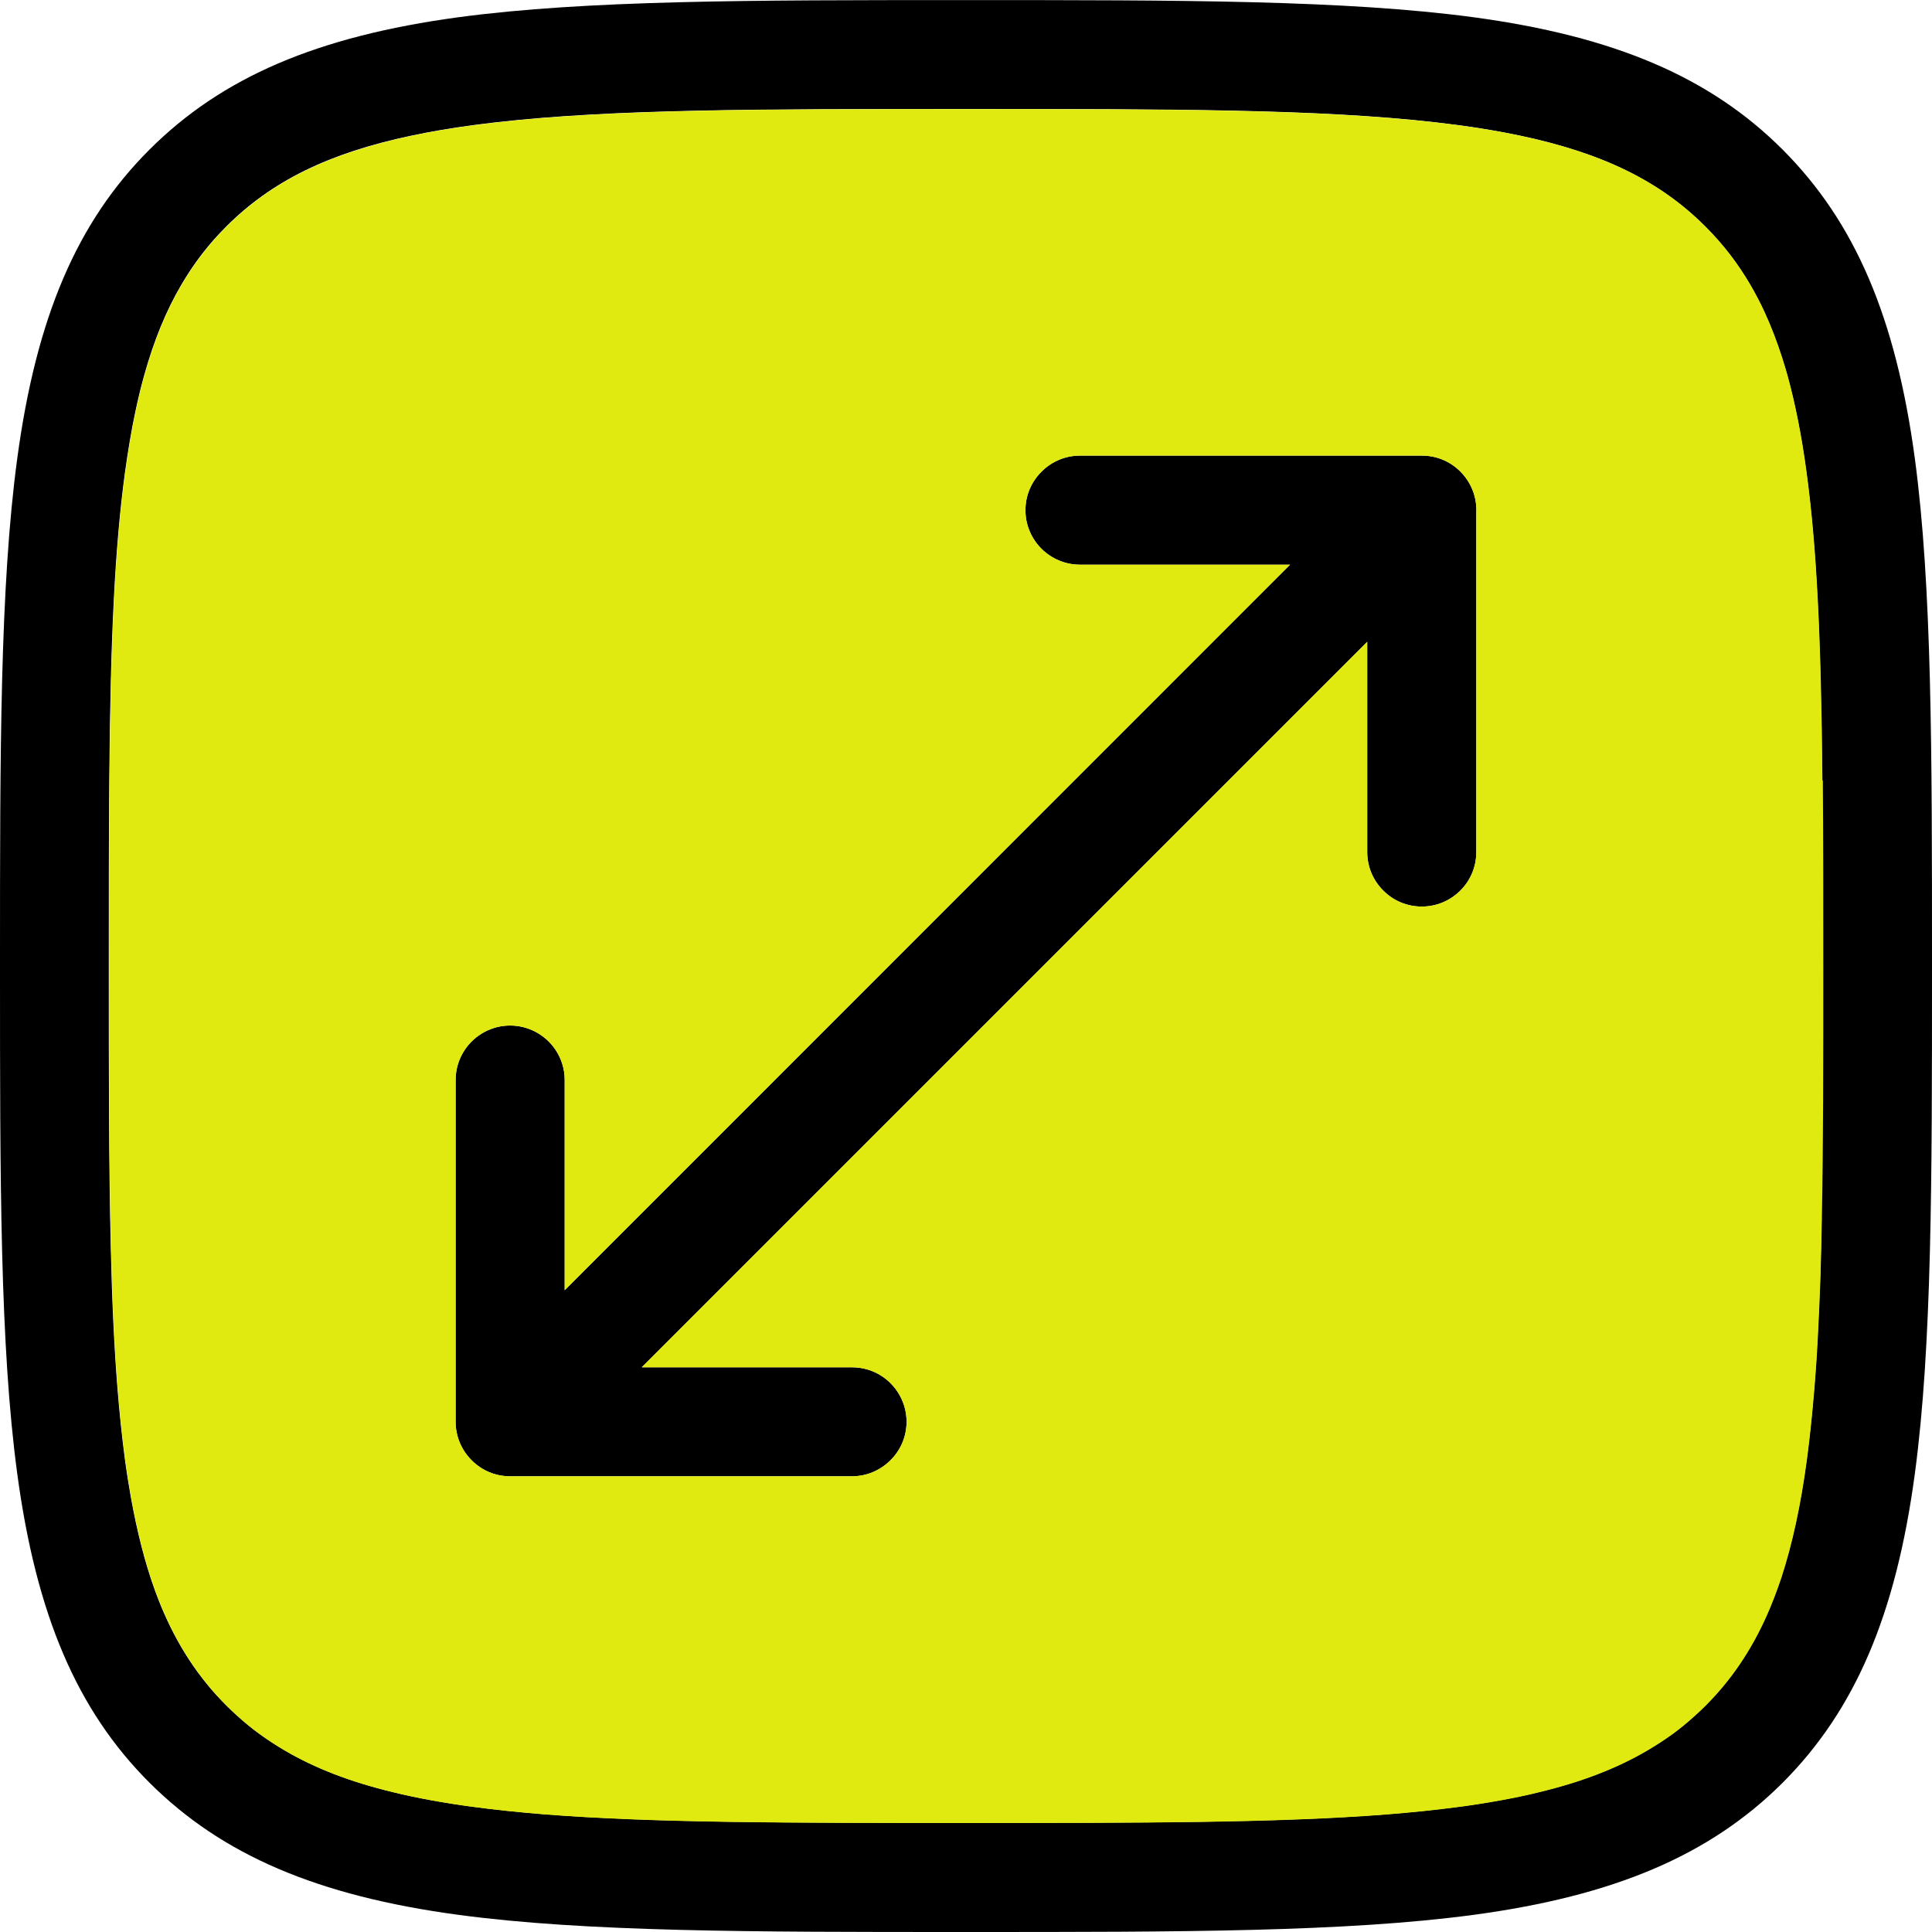
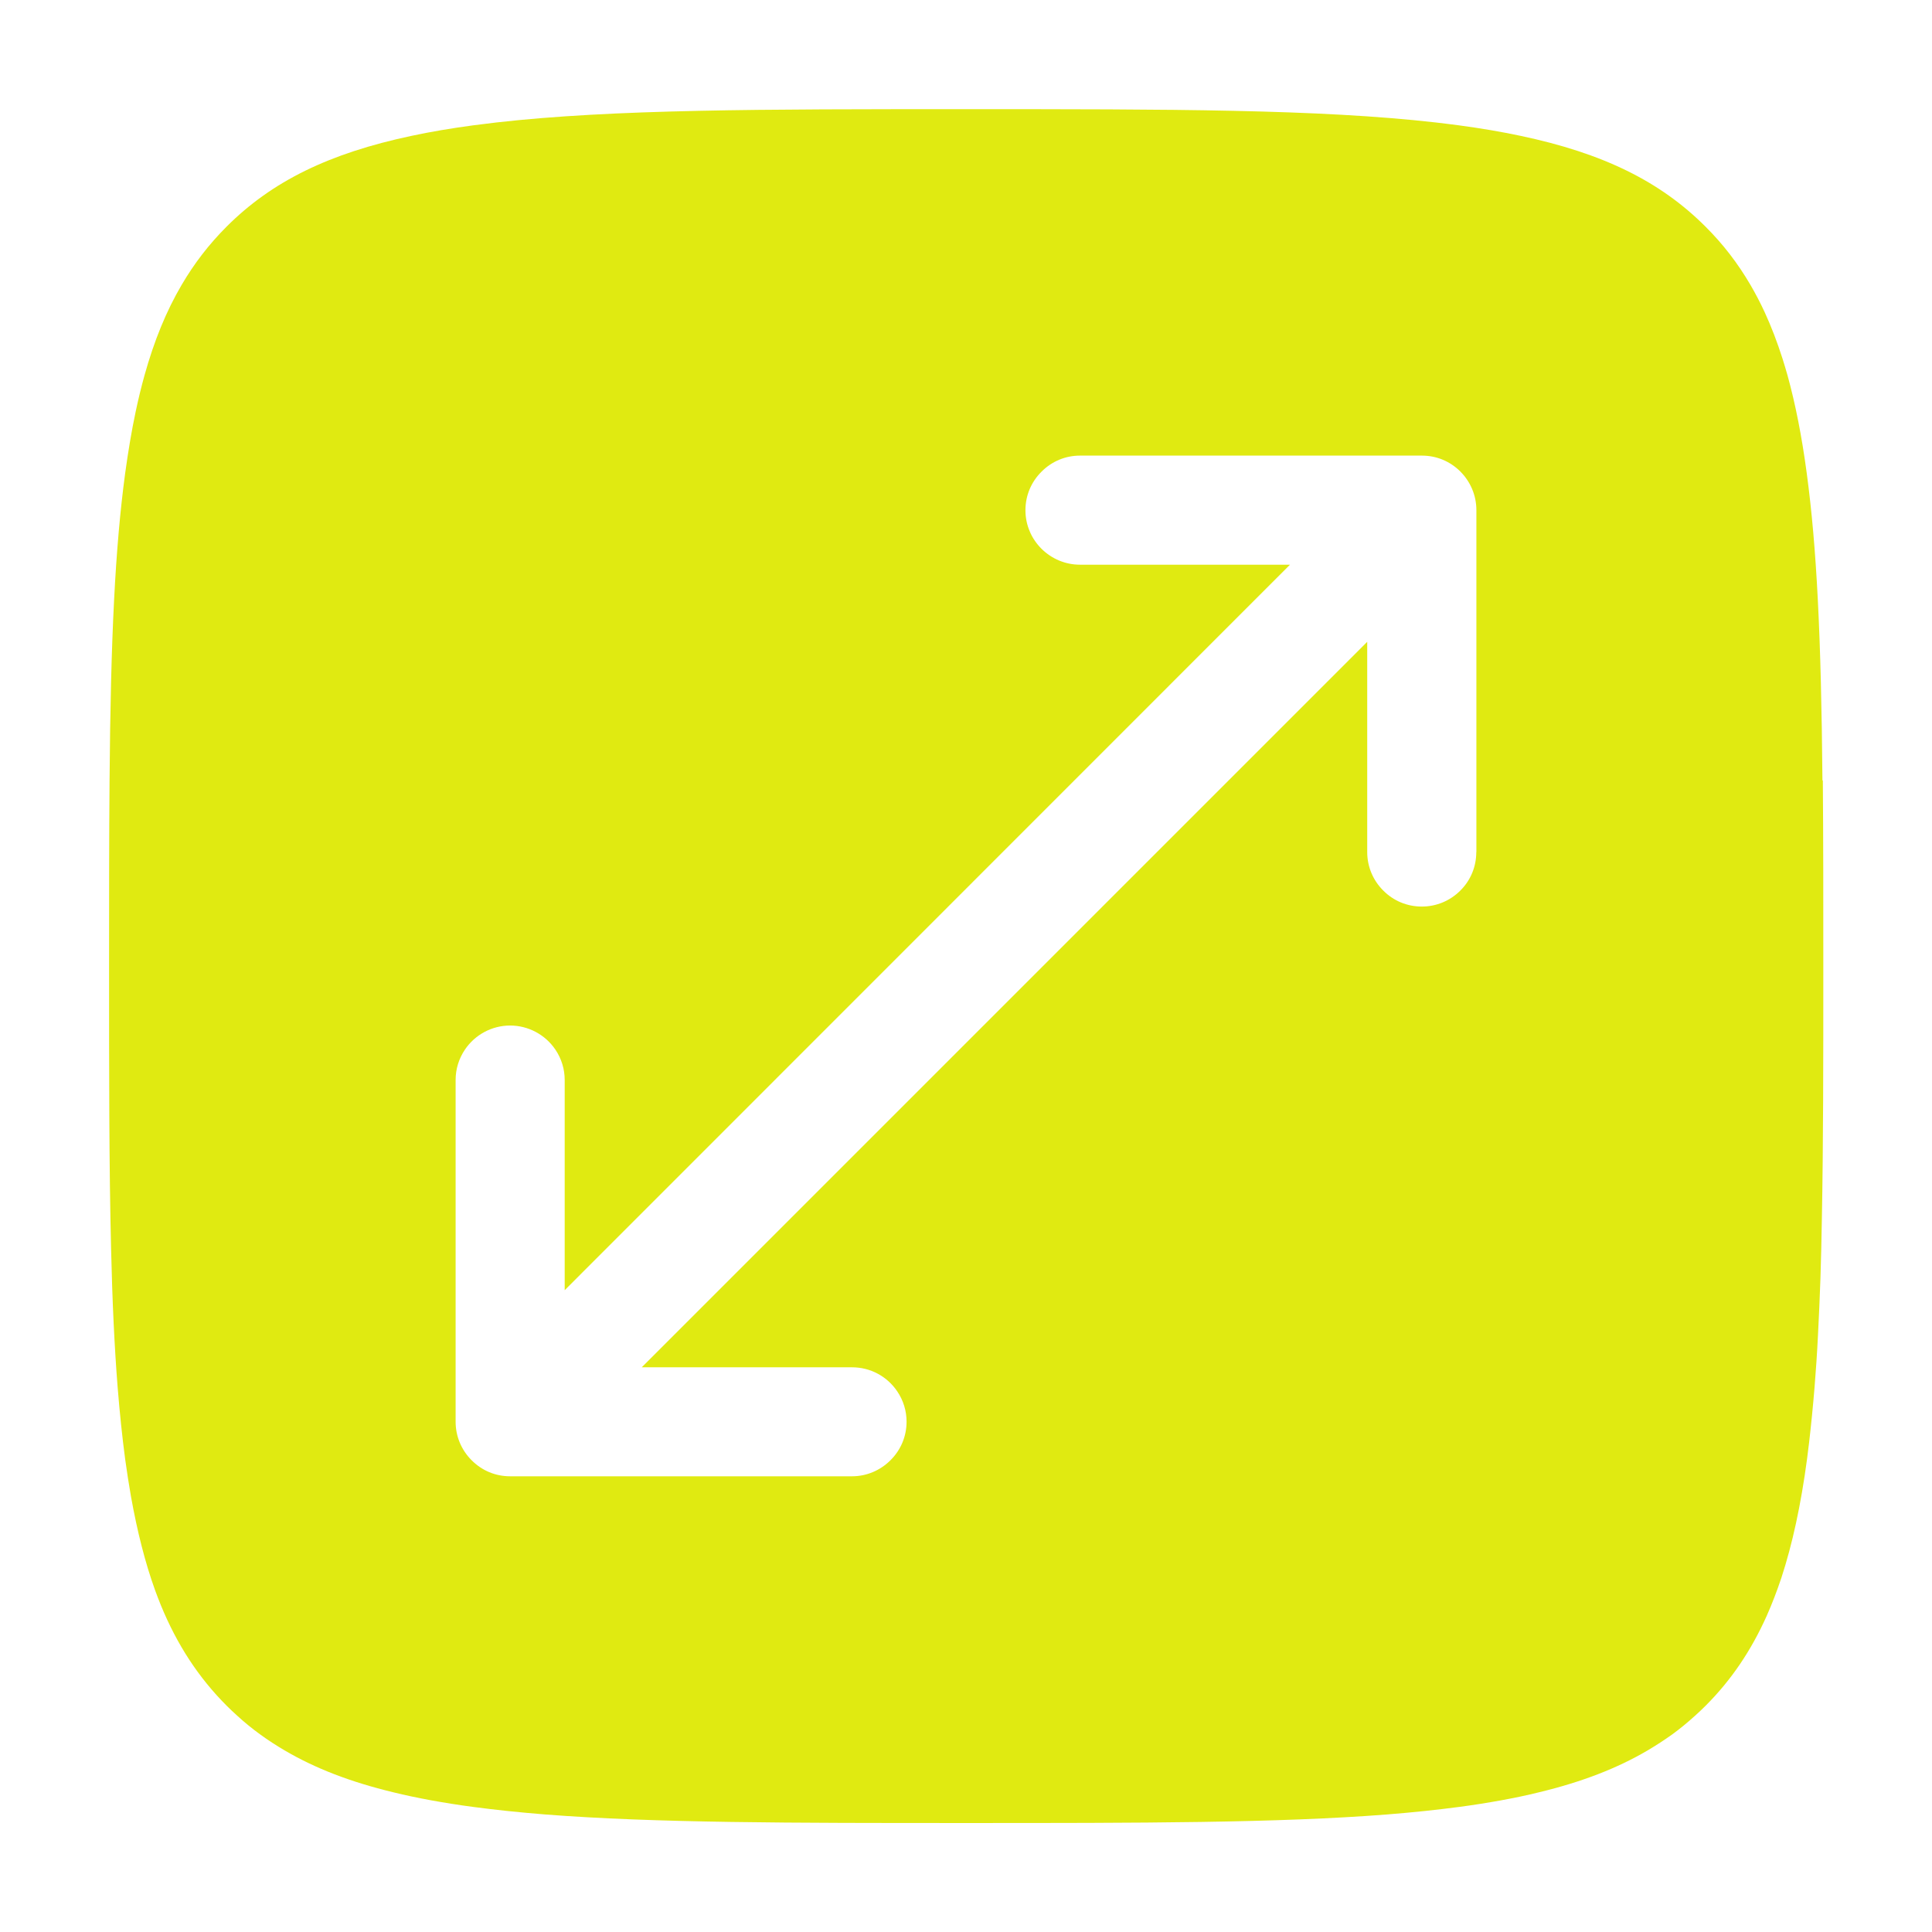
<svg xmlns="http://www.w3.org/2000/svg" viewBox="0 0 203.16 203.16" data-name="Layer 2" id="Layer_2">
  <defs>
    <style>
      .cls-1 {
        fill: #e0ea11;
      }
    </style>
  </defs>
  <g data-name="Layer 1" id="Layer_1-2">
    <g>
-       <path d="M155.24,53.66v35.94c0,1.53-.59,2.97-1.68,4.05-1.08,1.08-2.52,1.68-4.05,1.68s-2.97-.59-4.05-1.68c-1.09-1.08-1.69-2.53-1.69-4.05v-22.11l-76.29,76.29h22.13c1.9,0,3.67.94,4.74,2.53.64.94.98,2.05.98,3.19,0,1.53-.6,2.97-1.69,4.05-1.08,1.08-2.52,1.69-4.04,1.69h-35.96c-1.53,0-2.96-.59-4.05-1.69-1.08-1.08-1.68-2.52-1.68-4.05v-35.94c0-1.14.34-2.24.98-3.19,1.07-1.58,2.85-2.53,4.75-2.53s3.69.95,4.76,2.53c.64.95.98,2.05.98,3.19v22.11l76.27-76.29h-22.11c-.38,0-.77-.04-1.14-.12-1.46-.3-2.76-1.18-3.59-2.41-.21-.31-.39-.63-.53-.98-.3-.7-.45-1.45-.45-2.22,0-1.53.6-2.97,1.69-4.05,1.08-1.09,2.52-1.69,4.04-1.69h35.96c1.53,0,2.96.59,4.05,1.68,1.08,1.09,1.68,2.53,1.68,4.06Z" />
-       <path d="M201.36,48.24c-2-14.84-6.28-24.87-13.91-32.51-7.61-7.61-17.65-11.91-32.52-13.92-13.43-1.8-30.8-1.8-52.8-1.8h-1.09c-22,0-39.38,0-52.81,1.8-14.87,2.01-24.89,6.31-32.51,13.92C8.09,23.35,3.81,33.38,1.81,48.24c-1.81,13.43-1.81,30.8-1.81,52.79v1.11c0,21.99,0,39.36,1.81,52.8,2,14.87,6.28,24.9,13.91,32.52,7.62,7.6,17.65,11.9,32.51,13.9,13.43,1.8,30.81,1.8,52.81,1.8h1.09c21.99,0,39.36,0,52.8-1.8,14.87-2,24.9-6.29,32.53-13.9,7.62-7.64,11.91-17.67,13.9-32.52,1.8-13.43,1.8-30.8,1.8-52.8v-1.11c0-21.99,0-39.36-1.8-52.79ZM191.55,128.05c-.04,2.19-.09,4.3-.15,6.33-.04,1.03-.08,2.04-.12,3.03-.09,2-.19,3.94-.3,5.73-.06.92-.12,1.83-.2,2.71-.17,2.06-.35,3.97-.57,5.78-.07.6-.14,1.2-.22,1.77-.65,4.86-1.53,8.95-2.7,12.5-.46,1.4-.98,2.73-1.53,3.97-1.65,3.69-3.75,6.79-6.43,9.47-.36.36-.74.72-1.12,1.06-.75.69-1.55,1.35-2.38,1.95-.83.6-1.72,1.18-2.63,1.71-3.18,1.87-6.91,3.31-11.4,4.39-1.24.31-2.59.59-4.01.85-1.39.25-2.87.49-4.4.69-2.34.31-4.81.57-7.56.79-11.51.9-25.97.9-44.27.9s-32.76,0-44.27-.9c-2.74-.22-5.22-.48-7.55-.79-1.53-.2-3.01-.44-4.4-.69-1.41-.26-2.76-.54-4.01-.85-4.49-1.08-8.22-2.52-11.4-4.39-.9-.53-1.79-1.11-2.62-1.71-.83-.6-1.63-1.26-2.39-1.95-.38-.34-.75-.69-1.12-1.06-2.95-2.94-5.2-6.39-6.91-10.55-.21-.52-.42-1.06-.62-1.61-1.03-2.86-1.86-6.1-2.53-9.85-.22-1.25-.43-2.56-.61-3.92-.31-2.35-.57-4.82-.79-7.56-.33-4.18-.56-8.95-.69-14.61-.21-8.53-.21-18.32-.21-29.67,0-6.98,0-13.57.05-19.52.12-15.2.6-24.56,1.64-32.29.32-2.32.68-4.49,1.1-6.46.28-1.33.59-2.62.93-3.83,1.02-3.66,2.3-6.79,3.91-9.53,1.33-2.27,2.87-4.28,4.73-6.13,4.76-4.76,10.77-7.72,19.47-9.55,1.97-.42,4.14-.79,6.46-1.1.8-.11,1.61-.2,2.42-.3,12.32-1.4,27.87-1.4,49.4-1.4s37.08,0,49.41,1.4c.82.1,1.62.2,2.42.3,2.32.31,4.48.68,6.46,1.1,8.7,1.84,14.71,4.79,19.47,9.55,1.85,1.85,3.4,3.86,4.73,6.13.53.91,1.04,1.88,1.5,2.88.69,1.5,1.32,3.14,1.87,4.87.19.58.36,1.17.53,1.77.83,3.03,1.5,6.39,2.02,10.29,1.04,7.74,1.52,17.1,1.65,32.29.05,5.94.05,12.54.05,19.52,0,10.02,0,18.67-.15,26.47Z" />
      <path d="M191.64,82.06c-.13-15.2-.61-24.56-1.65-32.29-.52-3.9-1.19-7.27-2.02-10.29-.17-.6-.35-1.2-.53-1.77-.55-1.73-1.18-3.37-1.87-4.87-.46-1-.97-1.97-1.5-2.88-1.33-2.27-2.87-4.28-4.73-6.13-4.76-4.76-10.77-7.72-19.47-9.55-1.98-.42-4.14-.79-6.46-1.1-.8-.11-1.61-.2-2.42-.3-12.32-1.4-27.88-1.4-49.41-1.4s-37.07,0-49.4,1.4c-.82.1-1.62.2-2.42.3-2.32.31-4.49.68-6.46,1.1-8.7,1.84-14.71,4.79-19.47,9.55-1.85,1.85-3.4,3.86-4.73,6.13-1.61,2.74-2.89,5.86-3.91,9.53-.34,1.22-.65,2.5-.93,3.83-.42,1.97-.78,4.14-1.1,6.46-1.04,7.74-1.52,17.1-1.64,32.29-.05,5.94-.05,12.54-.05,19.52,0,11.35,0,21.14.21,29.67.13,5.66.36,10.43.69,14.61.22,2.74.48,5.21.79,7.56.19,1.37.39,2.67.61,3.92.67,3.74,1.5,6.99,2.53,9.85.2.55.41,1.09.62,1.61,1.71,4.16,3.97,7.61,6.91,10.55.36.36.74.72,1.12,1.06.75.69,1.56,1.35,2.39,1.95.82.6,1.71,1.18,2.62,1.71,3.18,1.87,6.91,3.31,11.4,4.39,1.25.31,2.6.59,4.01.85,1.39.25,2.87.49,4.4.69,2.33.31,4.81.57,7.55.79,11.51.9,25.97.9,44.27.9s32.76,0,44.27-.9c2.75-.22,5.22-.48,7.56-.79,1.53-.2,3.01-.44,4.4-.69,1.42-.26,2.77-.54,4.01-.85,4.49-1.08,8.22-2.52,11.4-4.39.9-.53,1.79-1.11,2.63-1.71.82-.6,1.62-1.26,2.38-1.95.38-.34.75-.69,1.12-1.06,2.68-2.68,4.78-5.78,6.43-9.47.55-1.24,1.06-2.57,1.53-3.97,1.16-3.55,2.05-7.64,2.7-12.5.08-.58.15-1.17.22-1.77.21-1.81.4-3.72.57-5.78.07-.89.13-1.79.2-2.71.12-1.79.21-3.73.3-5.73.04-.98.08-2,.12-3.03.06-2.03.12-4.14.15-6.33.15-7.8.15-16.45.15-26.47,0-6.98,0-13.57-.05-19.52ZM155.24,89.6c0,1.53-.59,2.97-1.68,4.05-1.08,1.08-2.52,1.68-4.05,1.68s-2.97-.59-4.05-1.68c-1.09-1.08-1.69-2.53-1.69-4.05v-22.11l-76.29,76.29h22.13c1.9,0,3.67.94,4.74,2.53.64.94.98,2.05.98,3.19,0,1.53-.6,2.97-1.69,4.05-1.08,1.08-2.52,1.69-4.04,1.69h-35.96c-1.53,0-2.96-.59-4.05-1.69-1.08-1.08-1.68-2.52-1.68-4.05v-35.94c0-1.14.34-2.24.98-3.19,1.07-1.58,2.85-2.53,4.75-2.53s3.69.95,4.76,2.53c.64.95.98,2.05.98,3.19v22.11l76.27-76.29h-22.11c-.38,0-.77-.04-1.14-.12-1.46-.3-2.76-1.18-3.59-2.41-.21-.31-.39-.63-.53-.98-.3-.7-.45-1.45-.45-2.22,0-1.53.6-2.97,1.69-4.05,1.08-1.09,2.52-1.69,4.04-1.69h35.96c1.53,0,2.96.59,4.05,1.68,1.08,1.09,1.68,2.53,1.68,4.06v35.94Z" class="cls-1" />
    </g>
  </g>
</svg>